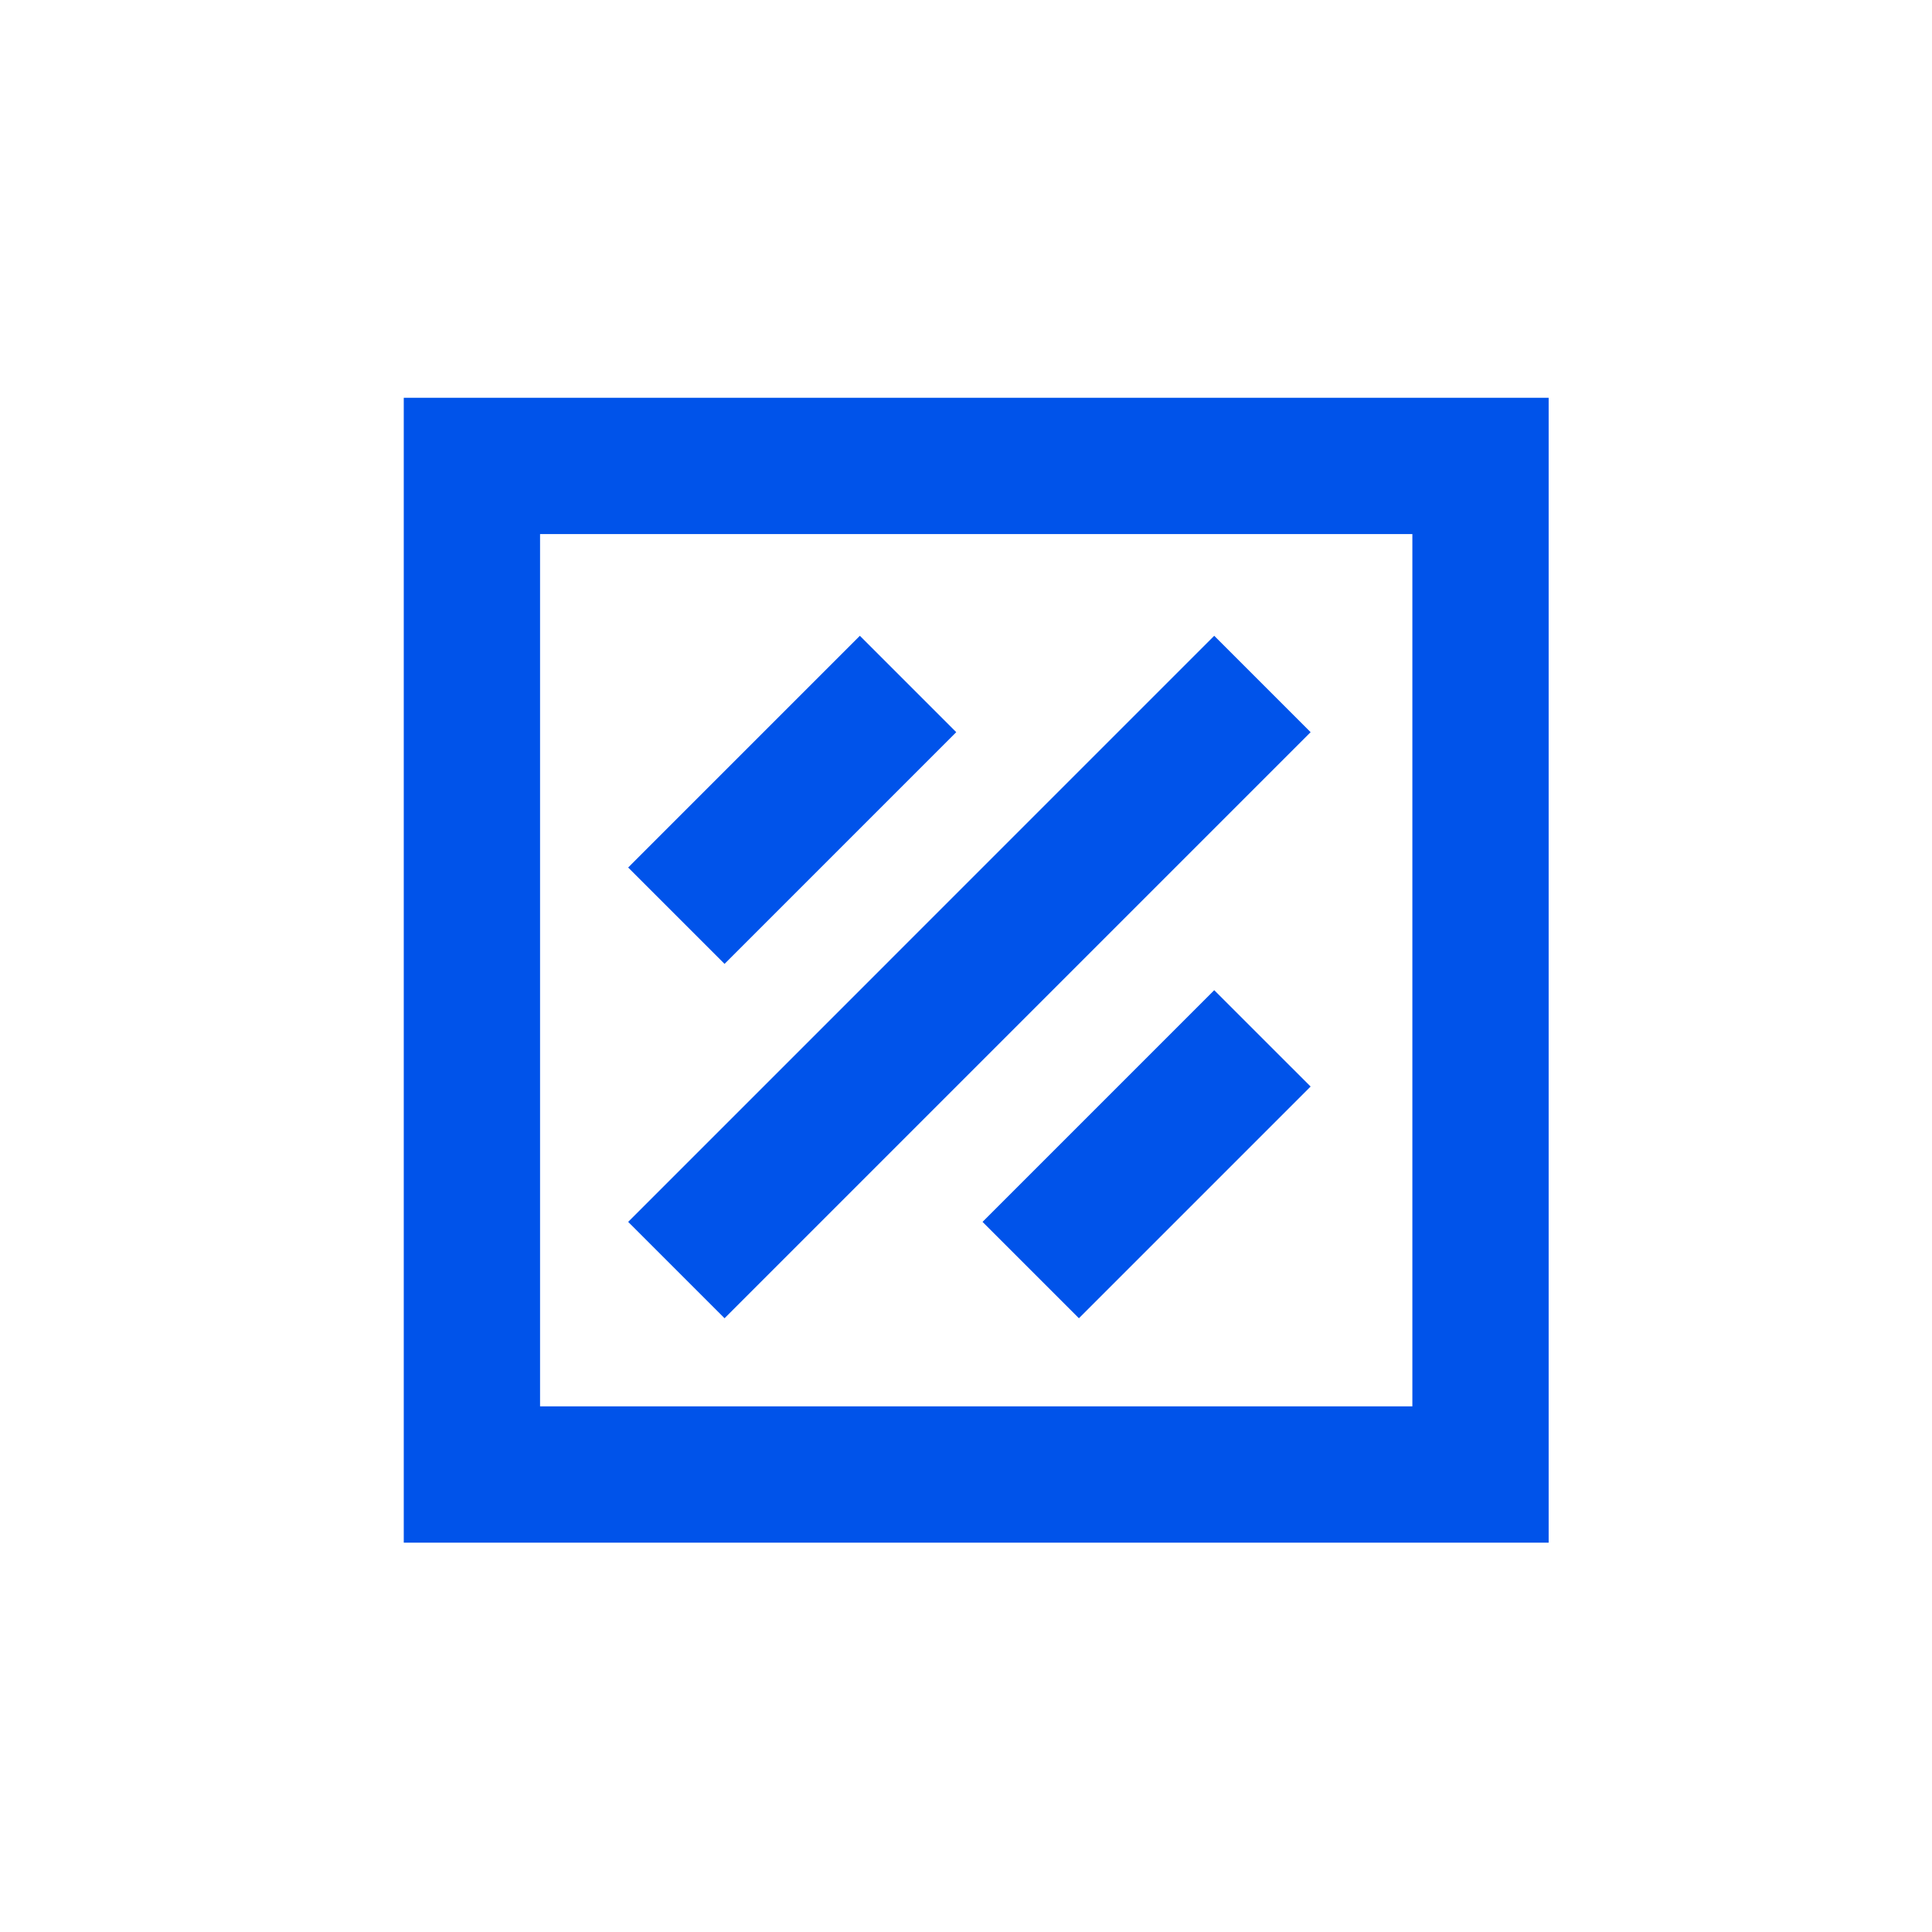
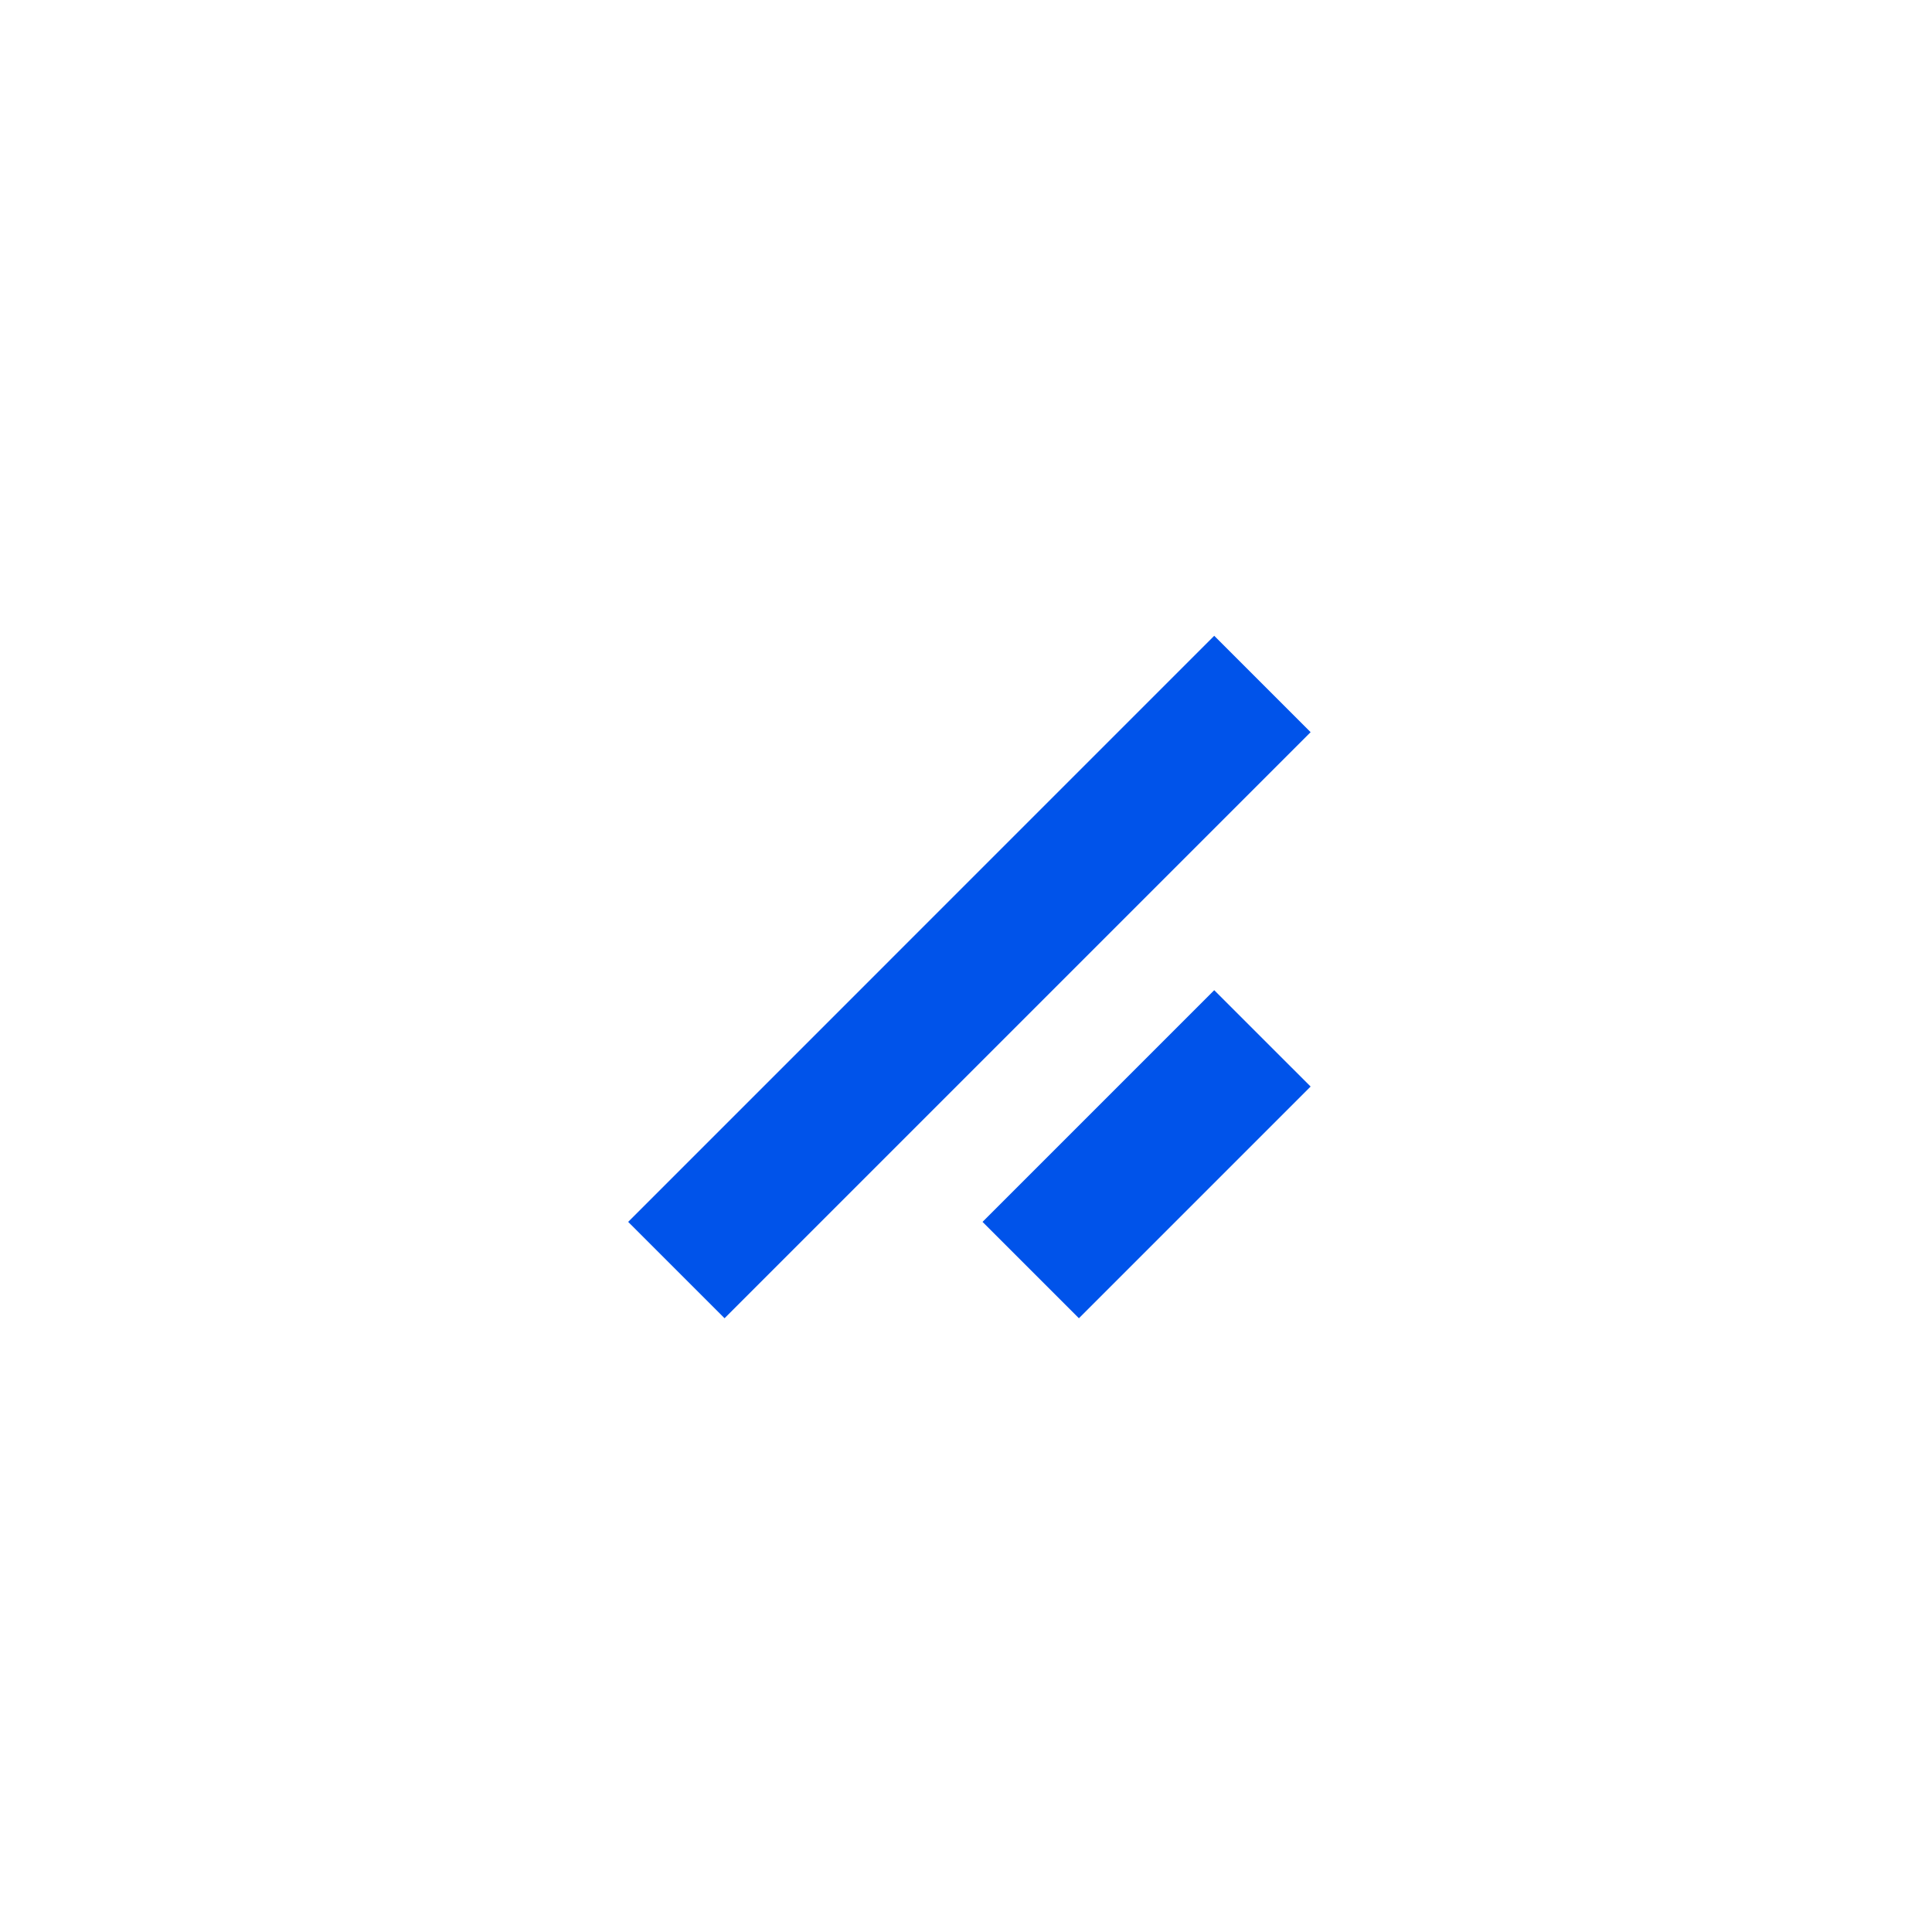
<svg xmlns="http://www.w3.org/2000/svg" width="81" height="81" viewBox="0 0 81 81" fill="none">
  <path d="M30.377 55.268L54.948 30.697L50.907 26.656L26.336 51.228L30.377 55.268Z" fill="#0053EA" />
-   <path d="M40.091 30.697L30.377 40.411L26.336 36.371L36.05 26.656L40.091 30.697Z" fill="#0053EA" />
  <path d="M45.234 55.268L54.948 45.554L50.907 41.514L41.193 51.228L45.234 55.268Z" fill="#0053EA" />
-   <path fill-rule="evenodd" clip-rule="evenodd" d="M16.928 64.677L16.928 16.677L64.928 16.677V64.677H16.928ZM22.642 22.391L59.214 22.391V58.962H22.642L22.642 22.391Z" fill="#0053EA" />
</svg>